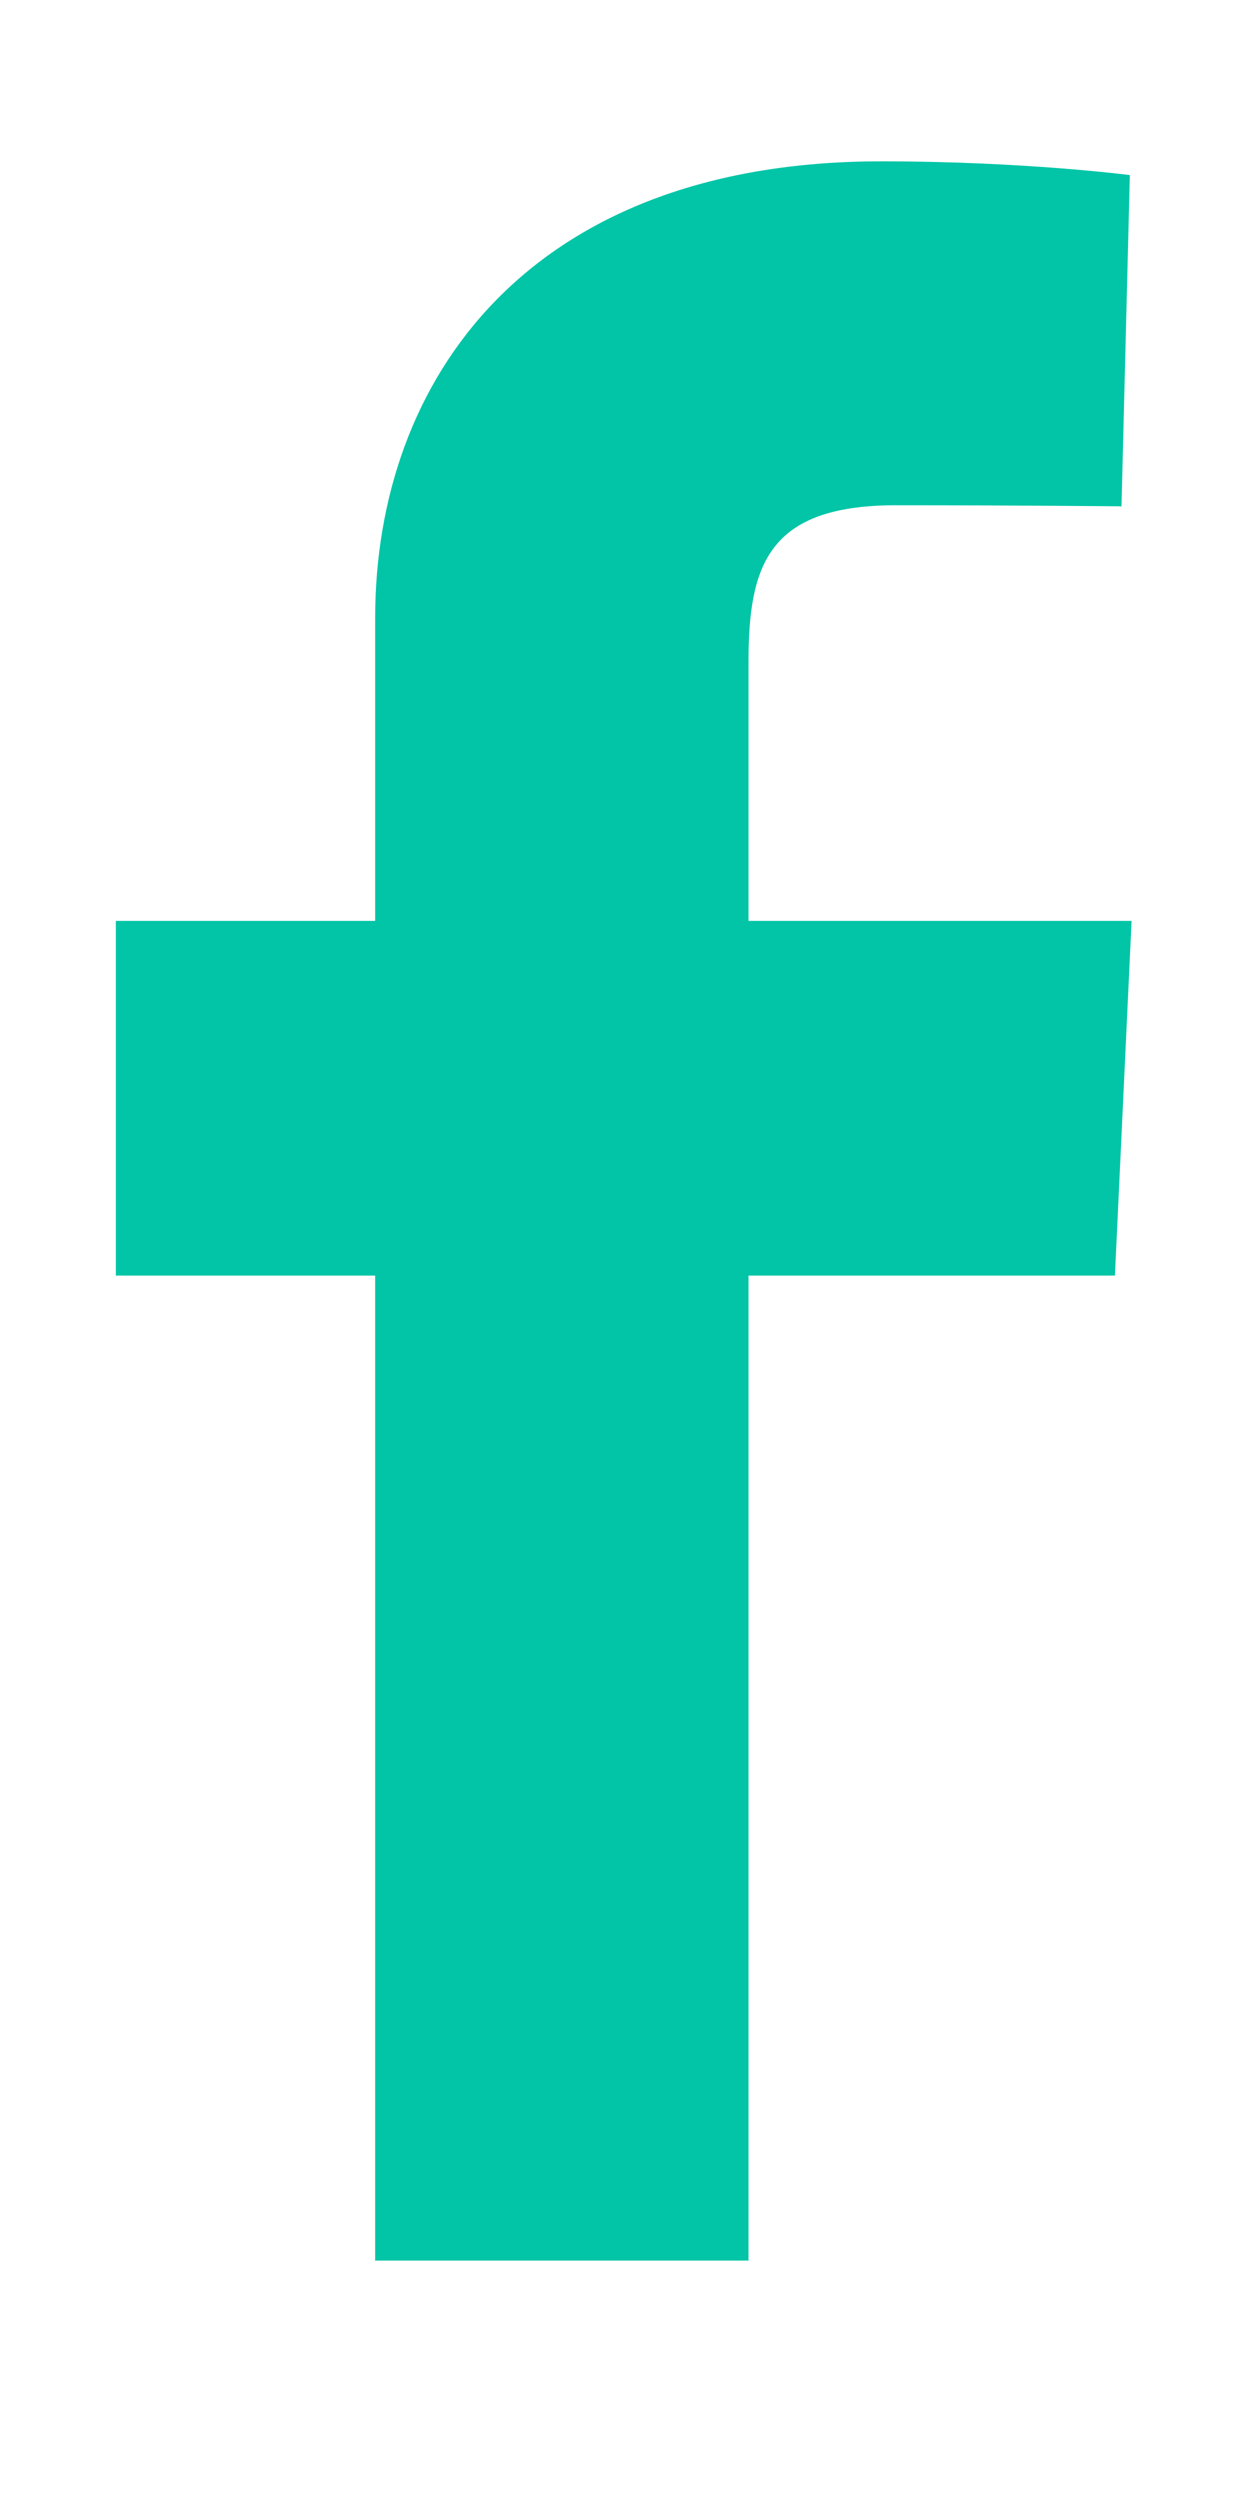
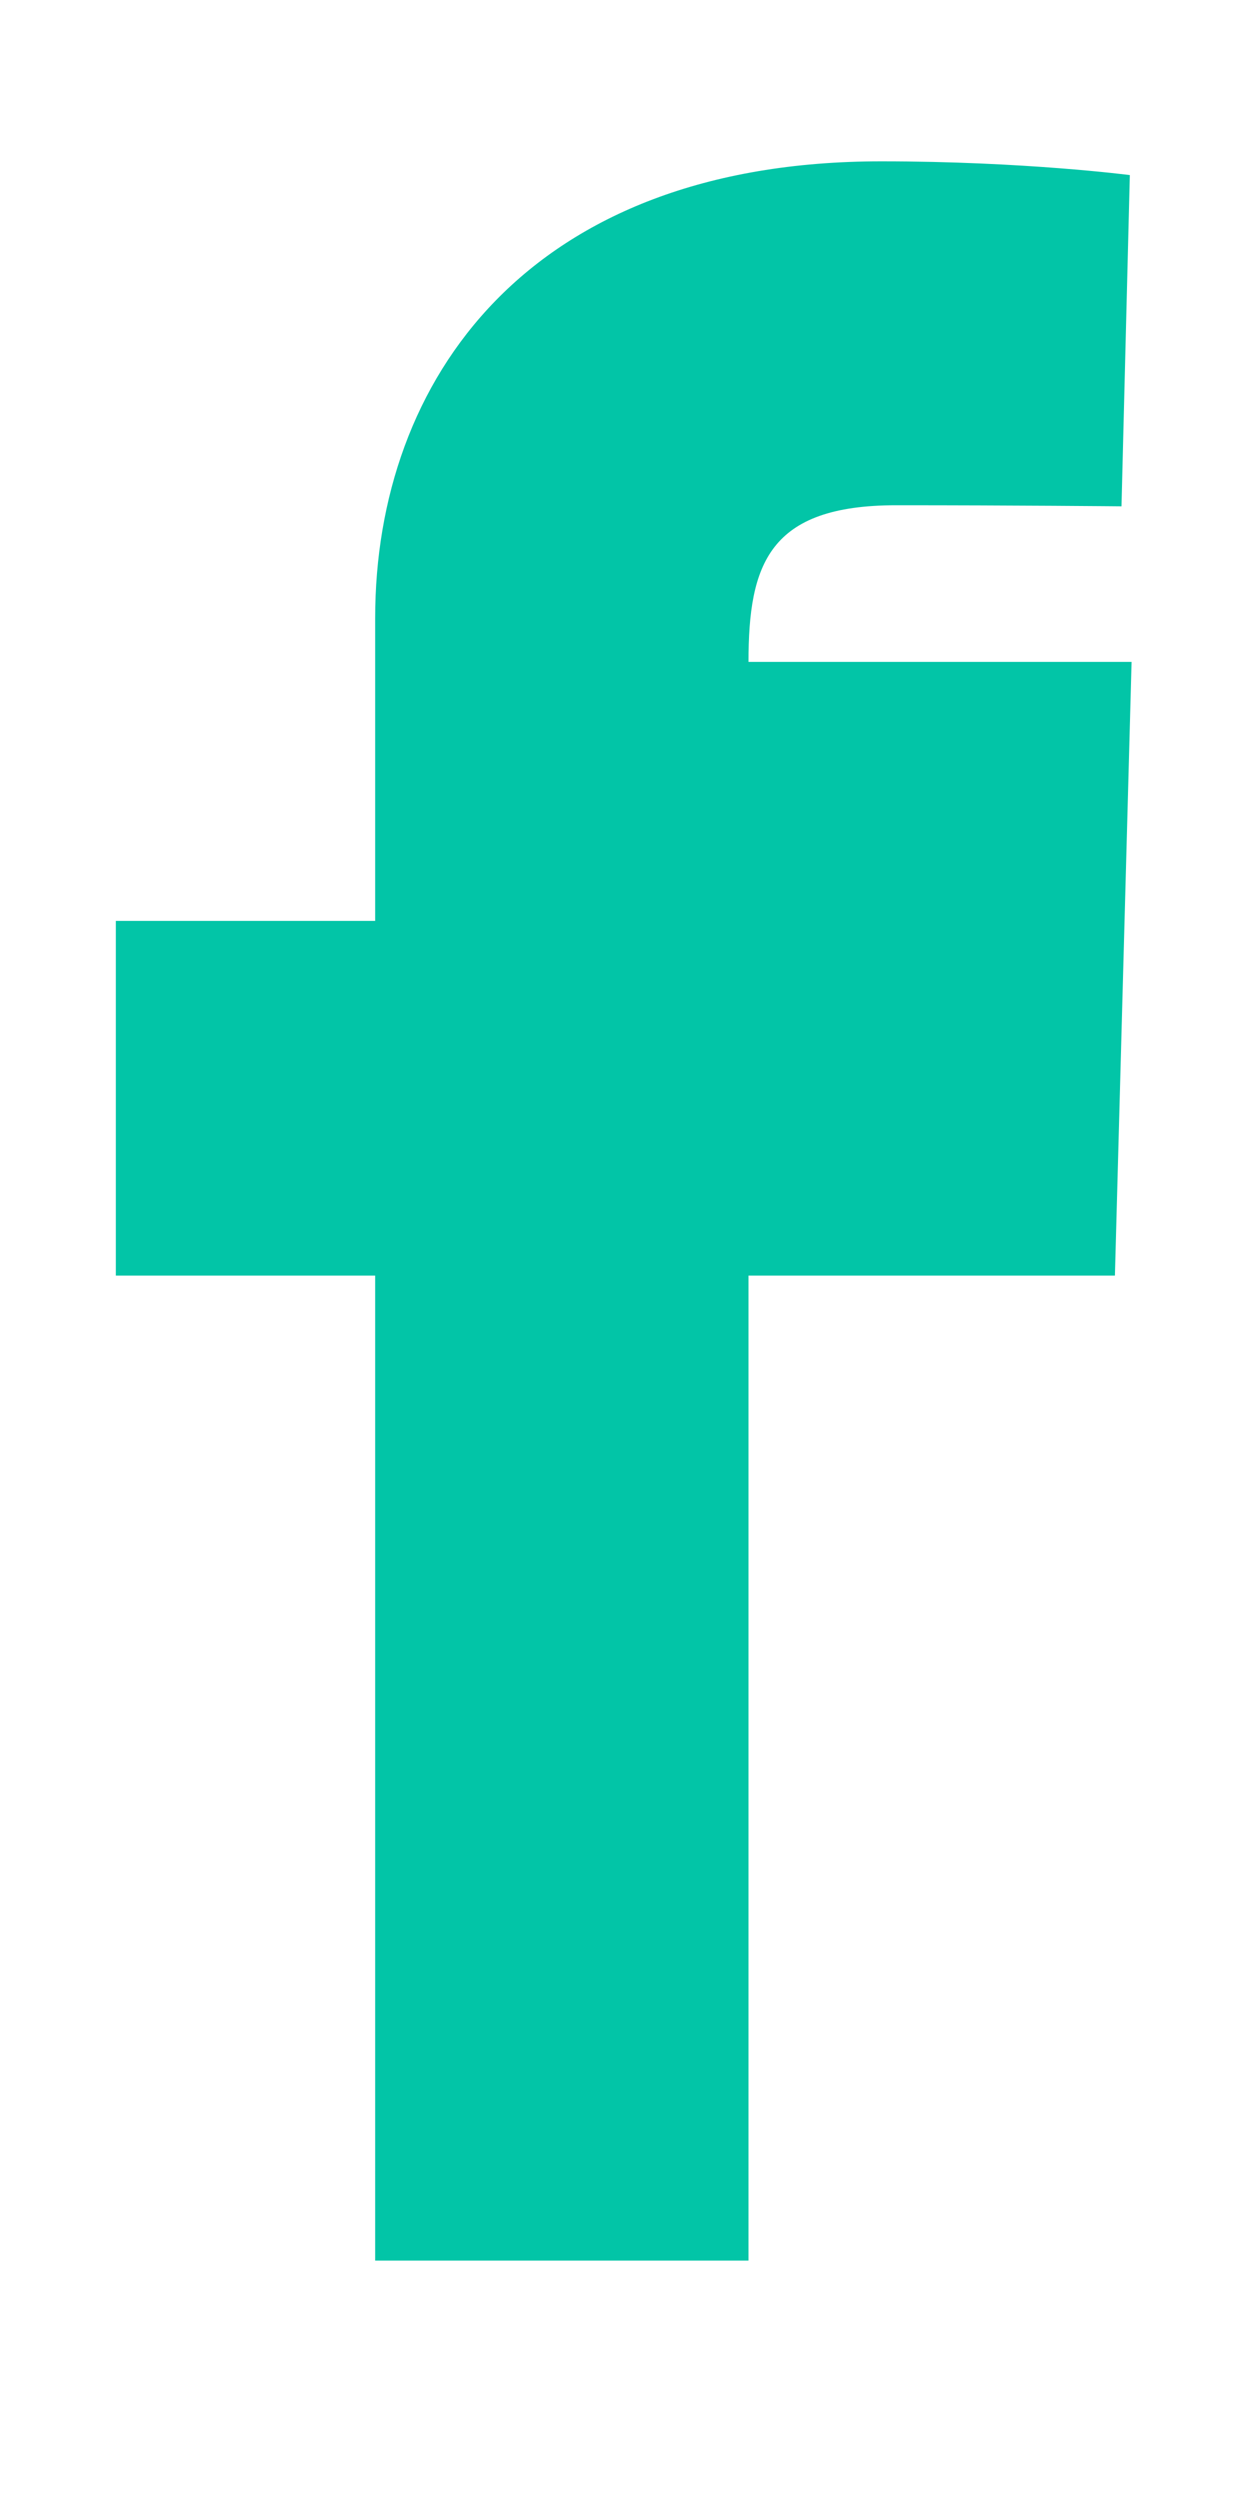
<svg xmlns="http://www.w3.org/2000/svg" width="15" height="30" viewBox="0 0 15 30" fill="none">
-   <path d="M4.502 27.127V15.307H1.39V11.051H4.502V7.416C4.502 4.559 6.34 1.936 10.575 1.936C12.29 1.936 13.558 2.101 13.558 2.101L13.458 6.076C13.458 6.076 12.165 6.063 10.754 6.063C9.226 6.063 8.982 6.77 8.982 7.943V11.051H13.579L13.379 15.307H8.982V27.127H4.502Z" fill="#02C5A7" />
+   <path d="M4.502 27.127V15.307H1.39V11.051H4.502V7.416C4.502 4.559 6.34 1.936 10.575 1.936C12.29 1.936 13.558 2.101 13.558 2.101L13.458 6.076C13.458 6.076 12.165 6.063 10.754 6.063C9.226 6.063 8.982 6.77 8.982 7.943H13.579L13.379 15.307H8.982V27.127H4.502Z" fill="#02C5A7" />
</svg>